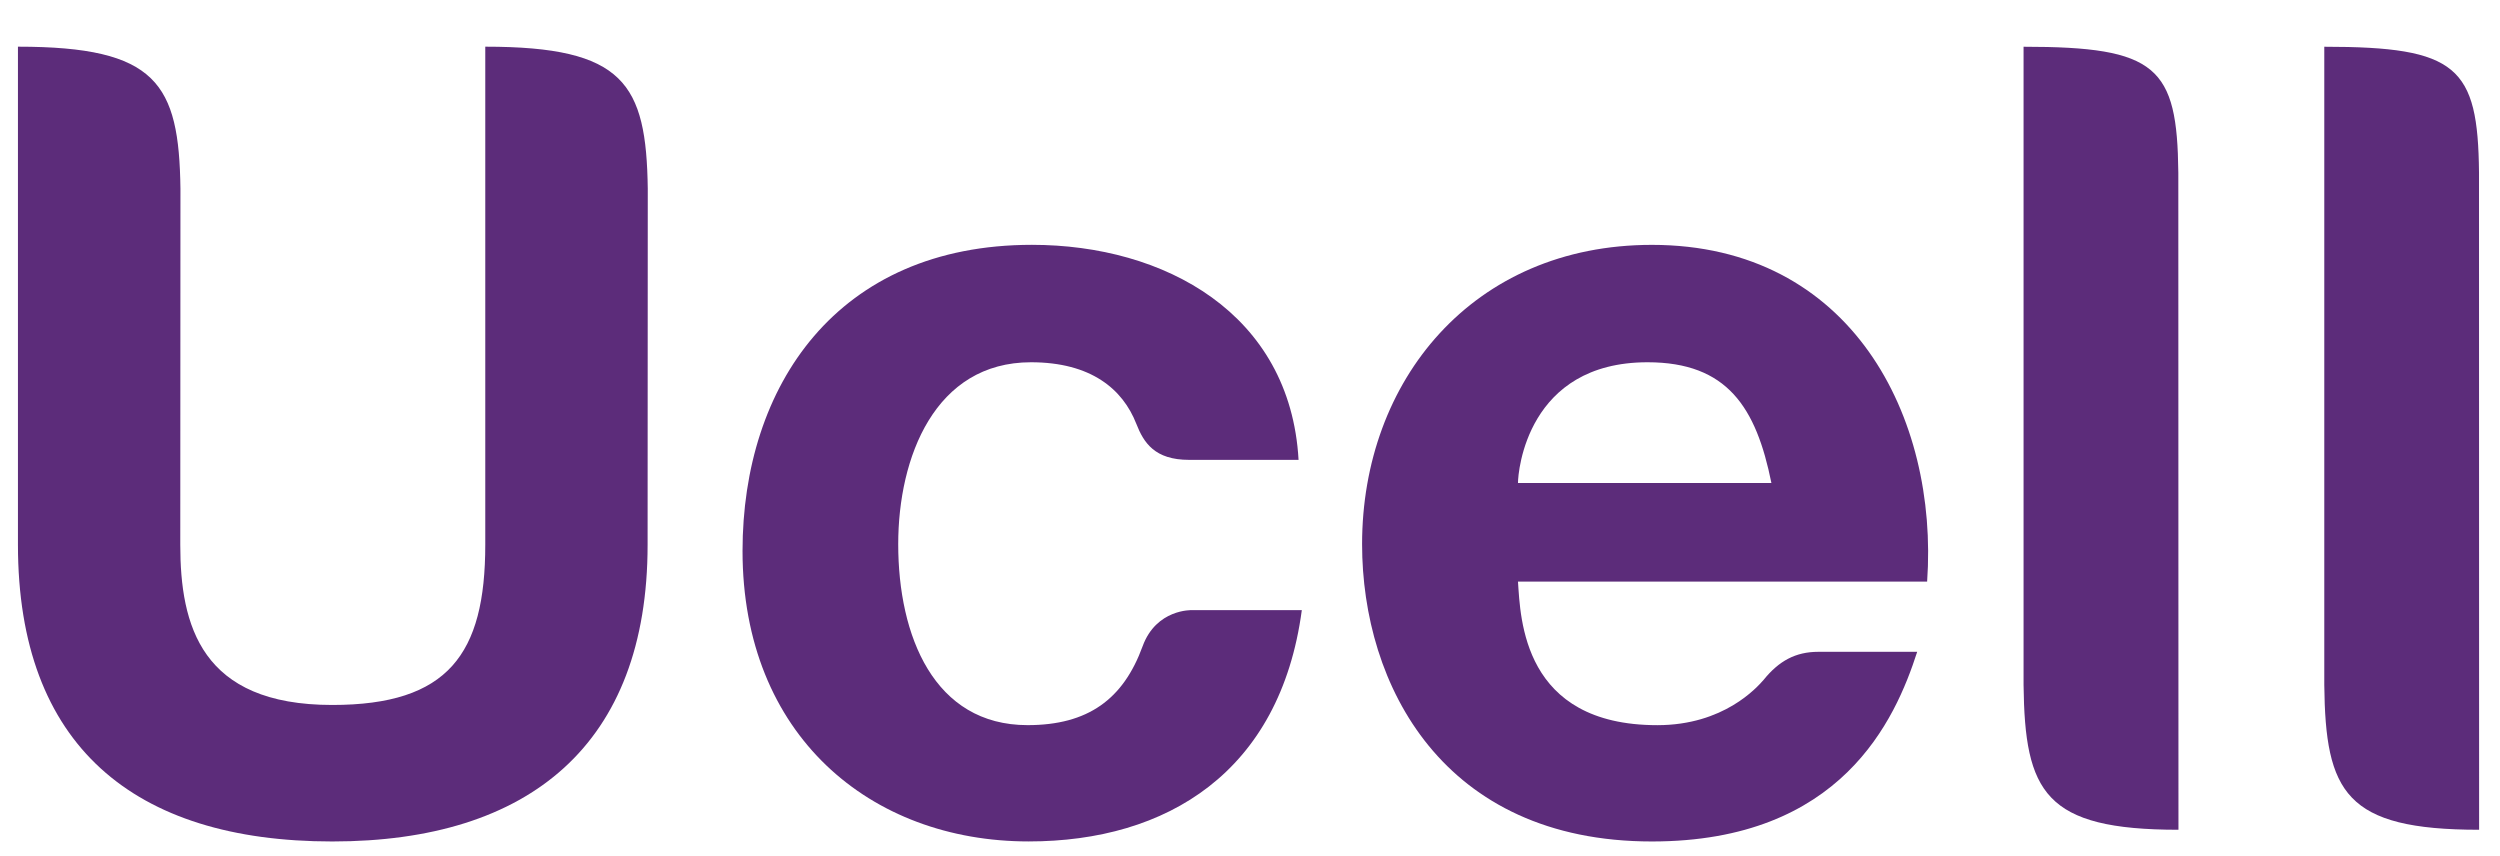
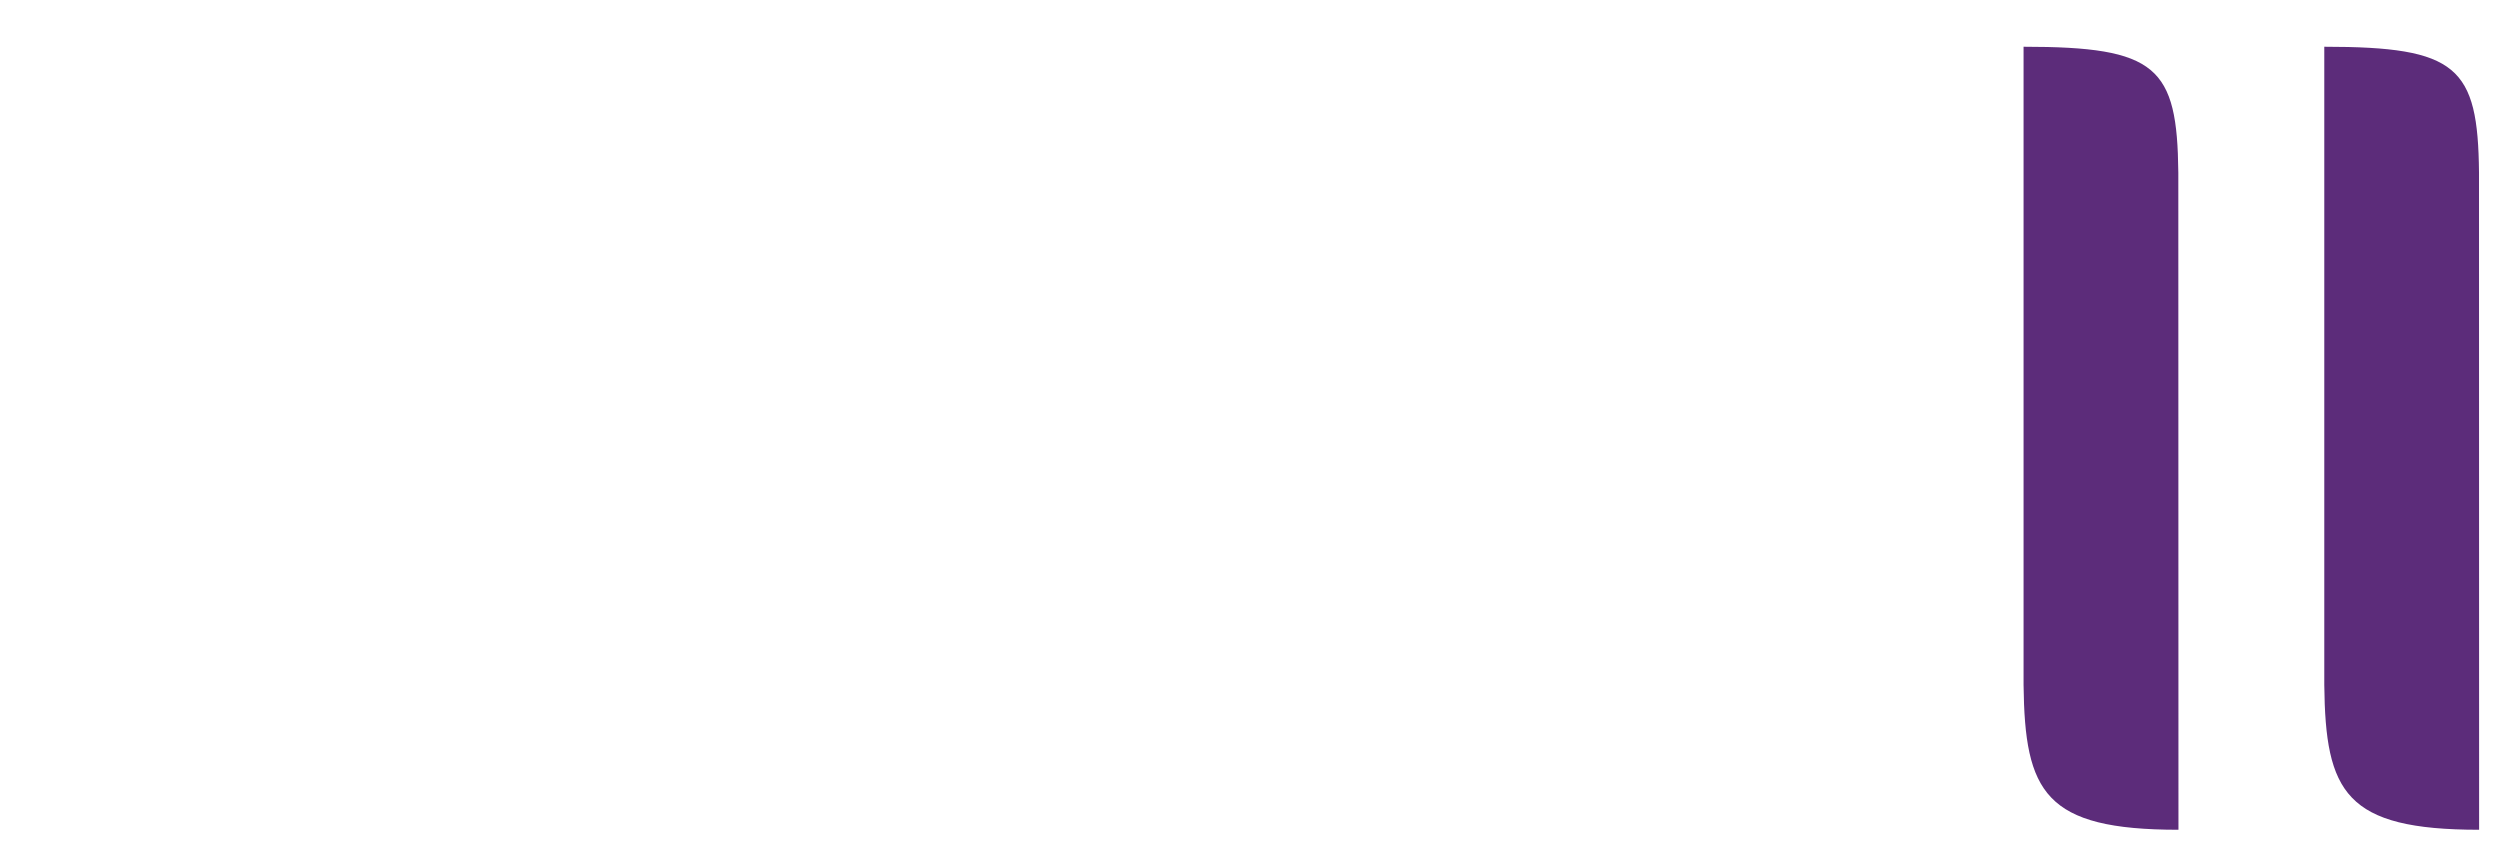
<svg xmlns="http://www.w3.org/2000/svg" width="73px" height="25px" viewBox="0 0 73 25" version="1.1">
  <title>Group 17</title>
  <g id="Page-1" stroke="none" stroke-width="1" fill="none" fill-rule="evenodd">
    <g id="Руководство_по_использованию_логотипа" transform="translate(-29, -289)" fill="#5C2C7A">
      <g id="Group-17" transform="translate(29, 289.701)">
-         <path d="M48.235,6.449 C42.996,6.449 39.773,10.423 39.773,15.188 C39.773,19.304 42.133,23.87 48.235,23.87 C53.769,23.87 55.342,20.319 55.982,18.332 L53.094,18.332 C52.432,18.332 51.946,18.596 51.496,19.153 C51.306,19.368 50.338,20.474 48.395,20.474 C44.456,20.474 44.4,17.35 44.325,16.282 L56.272,16.282 C56.609,11.486 54.071,6.449 48.235,6.449 L48.235,6.449 Z M44.325,13.402 C44.325,13.068 44.59,9.877 48.108,9.877 C50.438,9.877 51.281,11.197 51.725,13.402 L44.325,13.402 Z" id="Fill-7" />
        <path d="M59.088,0.664 L59.088,19.298 C59.125,22.436 59.703,23.528 63.611,23.528 L63.607,4.34 C63.576,1.247 62.982,0.664 59.088,0.664" id="Fill-9" />
        <path d="M67.869,0.664 L67.869,19.298 C67.903,22.436 68.48,23.528 72.39,23.528 L72.387,4.34 C72.357,1.247 71.757,0.664 67.869,0.664" id="Fill-11" />
-         <path d="M34.8,17.115 C34.8,17.115 33.765,17.077 33.365,18.168 C32.801,19.719 31.767,20.473 30.006,20.473 C27.27,20.473 26.228,17.866 26.228,15.19 C26.228,12.647 27.3,9.877 30.105,9.877 C31.856,9.877 32.783,10.66 33.18,11.673 C33.397,12.229 33.718,12.727 34.722,12.727 L37.918,12.727 C37.676,8.451 34.001,6.448 30.133,6.448 C24.431,6.448 21.682,10.579 21.682,15.386 C21.682,20.768 25.414,23.869 30.037,23.869 C34.074,23.869 37.38,21.844 38.013,17.115 L34.8,17.115 Z" id="Fill-13" />
-         <path d="M18.91,15.205 C18.91,21.031 15.466,23.87 9.701,23.87 C3.903,23.87 0.524,21.064 0.524,15.205 L0.524,0.662 C4.581,0.662 5.228,1.735 5.269,4.811 L5.264,15.205 C5.264,17.559 5.867,19.884 9.701,19.884 C13.082,19.884 14.17,18.405 14.17,15.205 L14.17,0.662 C18.226,0.662 18.872,1.735 18.915,4.811 L18.91,15.205 Z" id="Fill-15" />
      </g>
    </g>
  </g>
</svg>